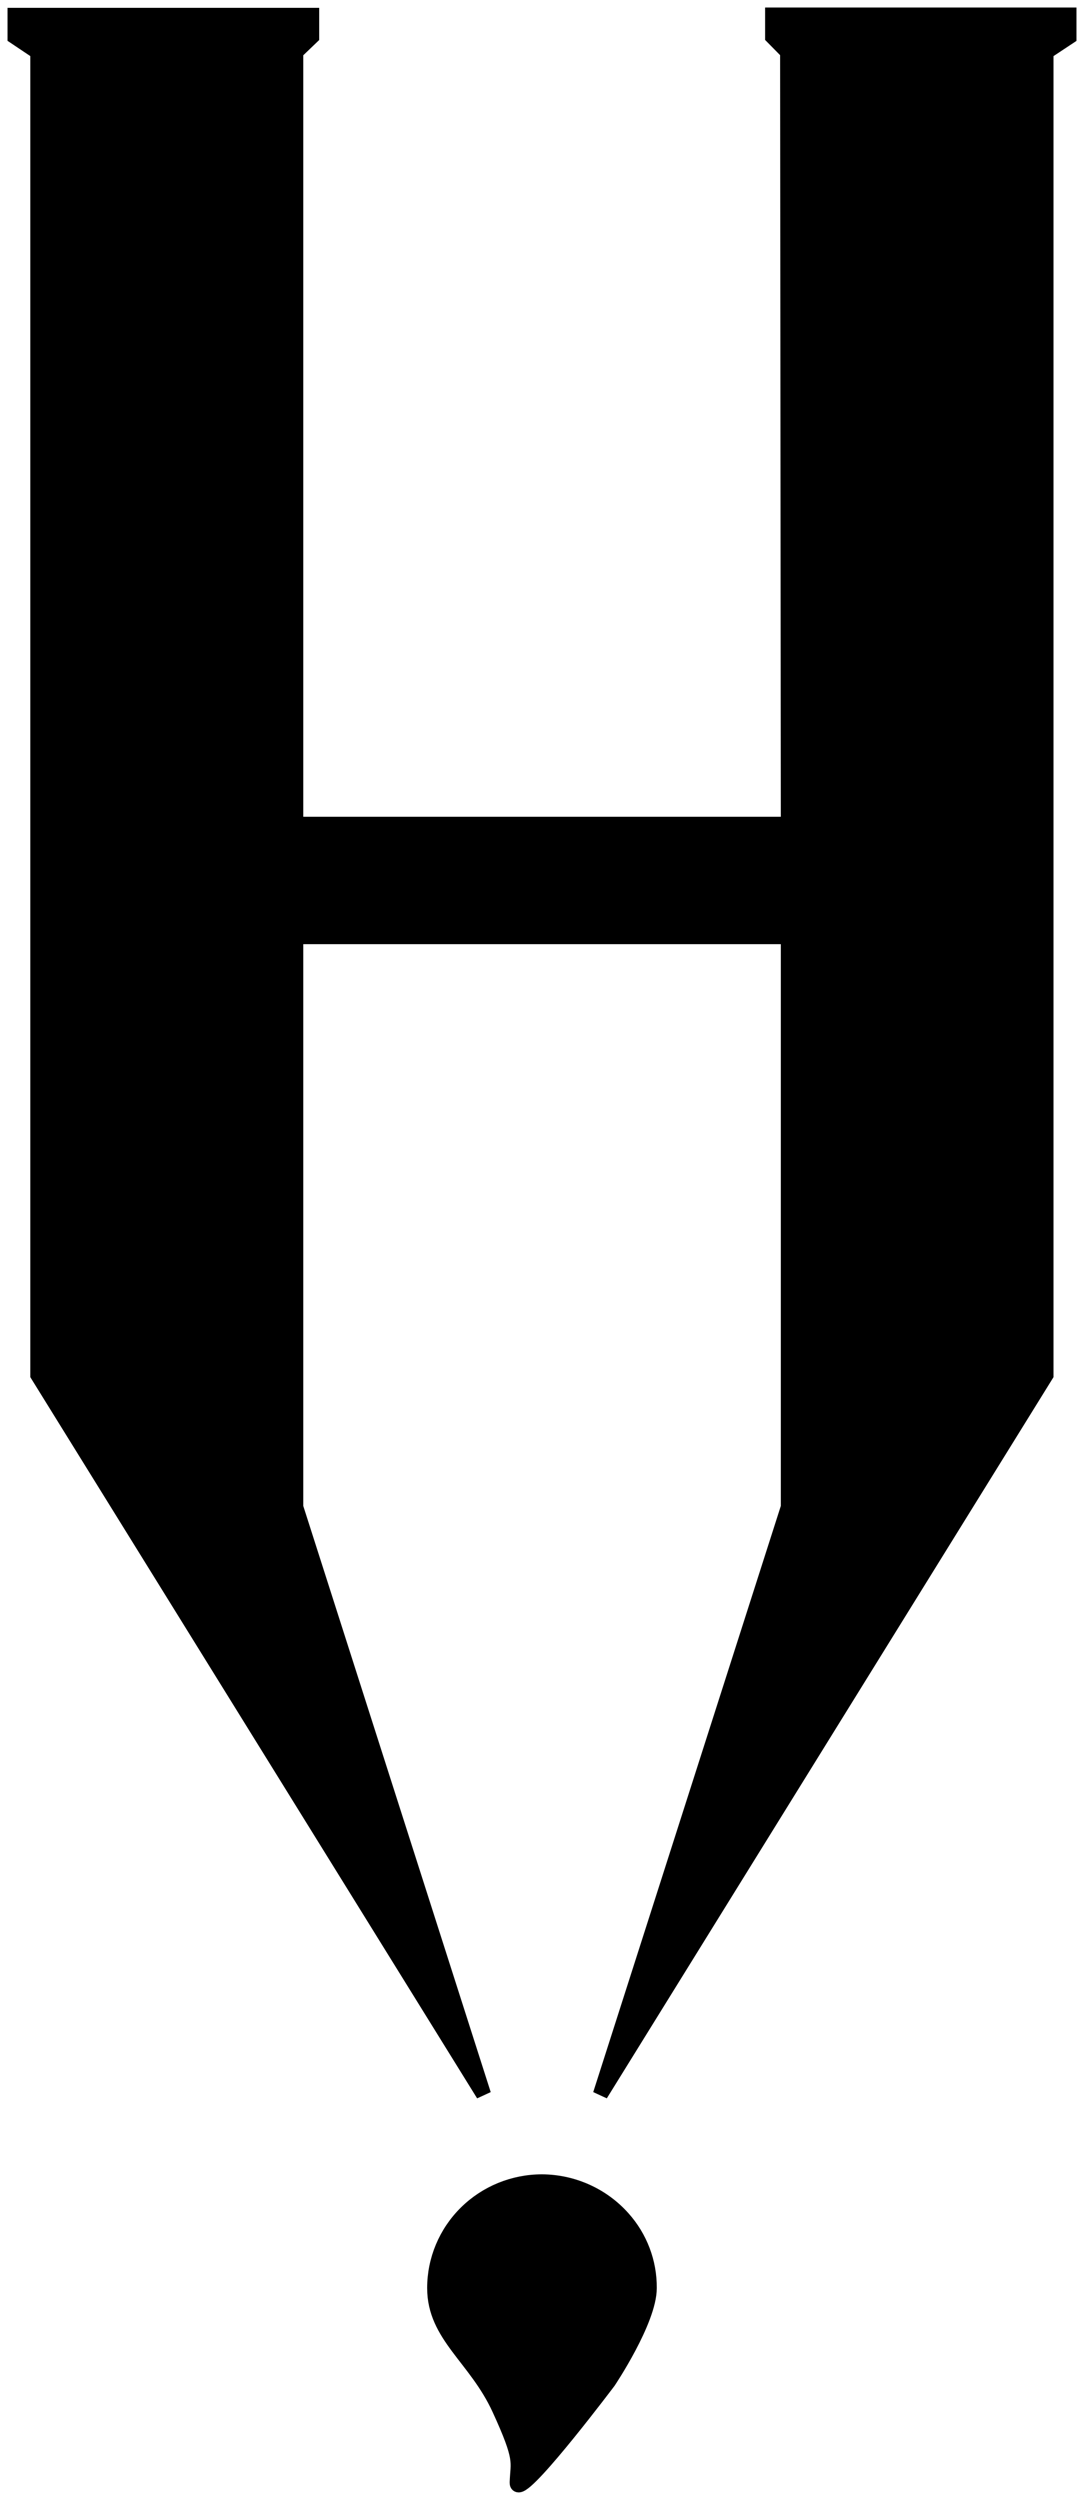
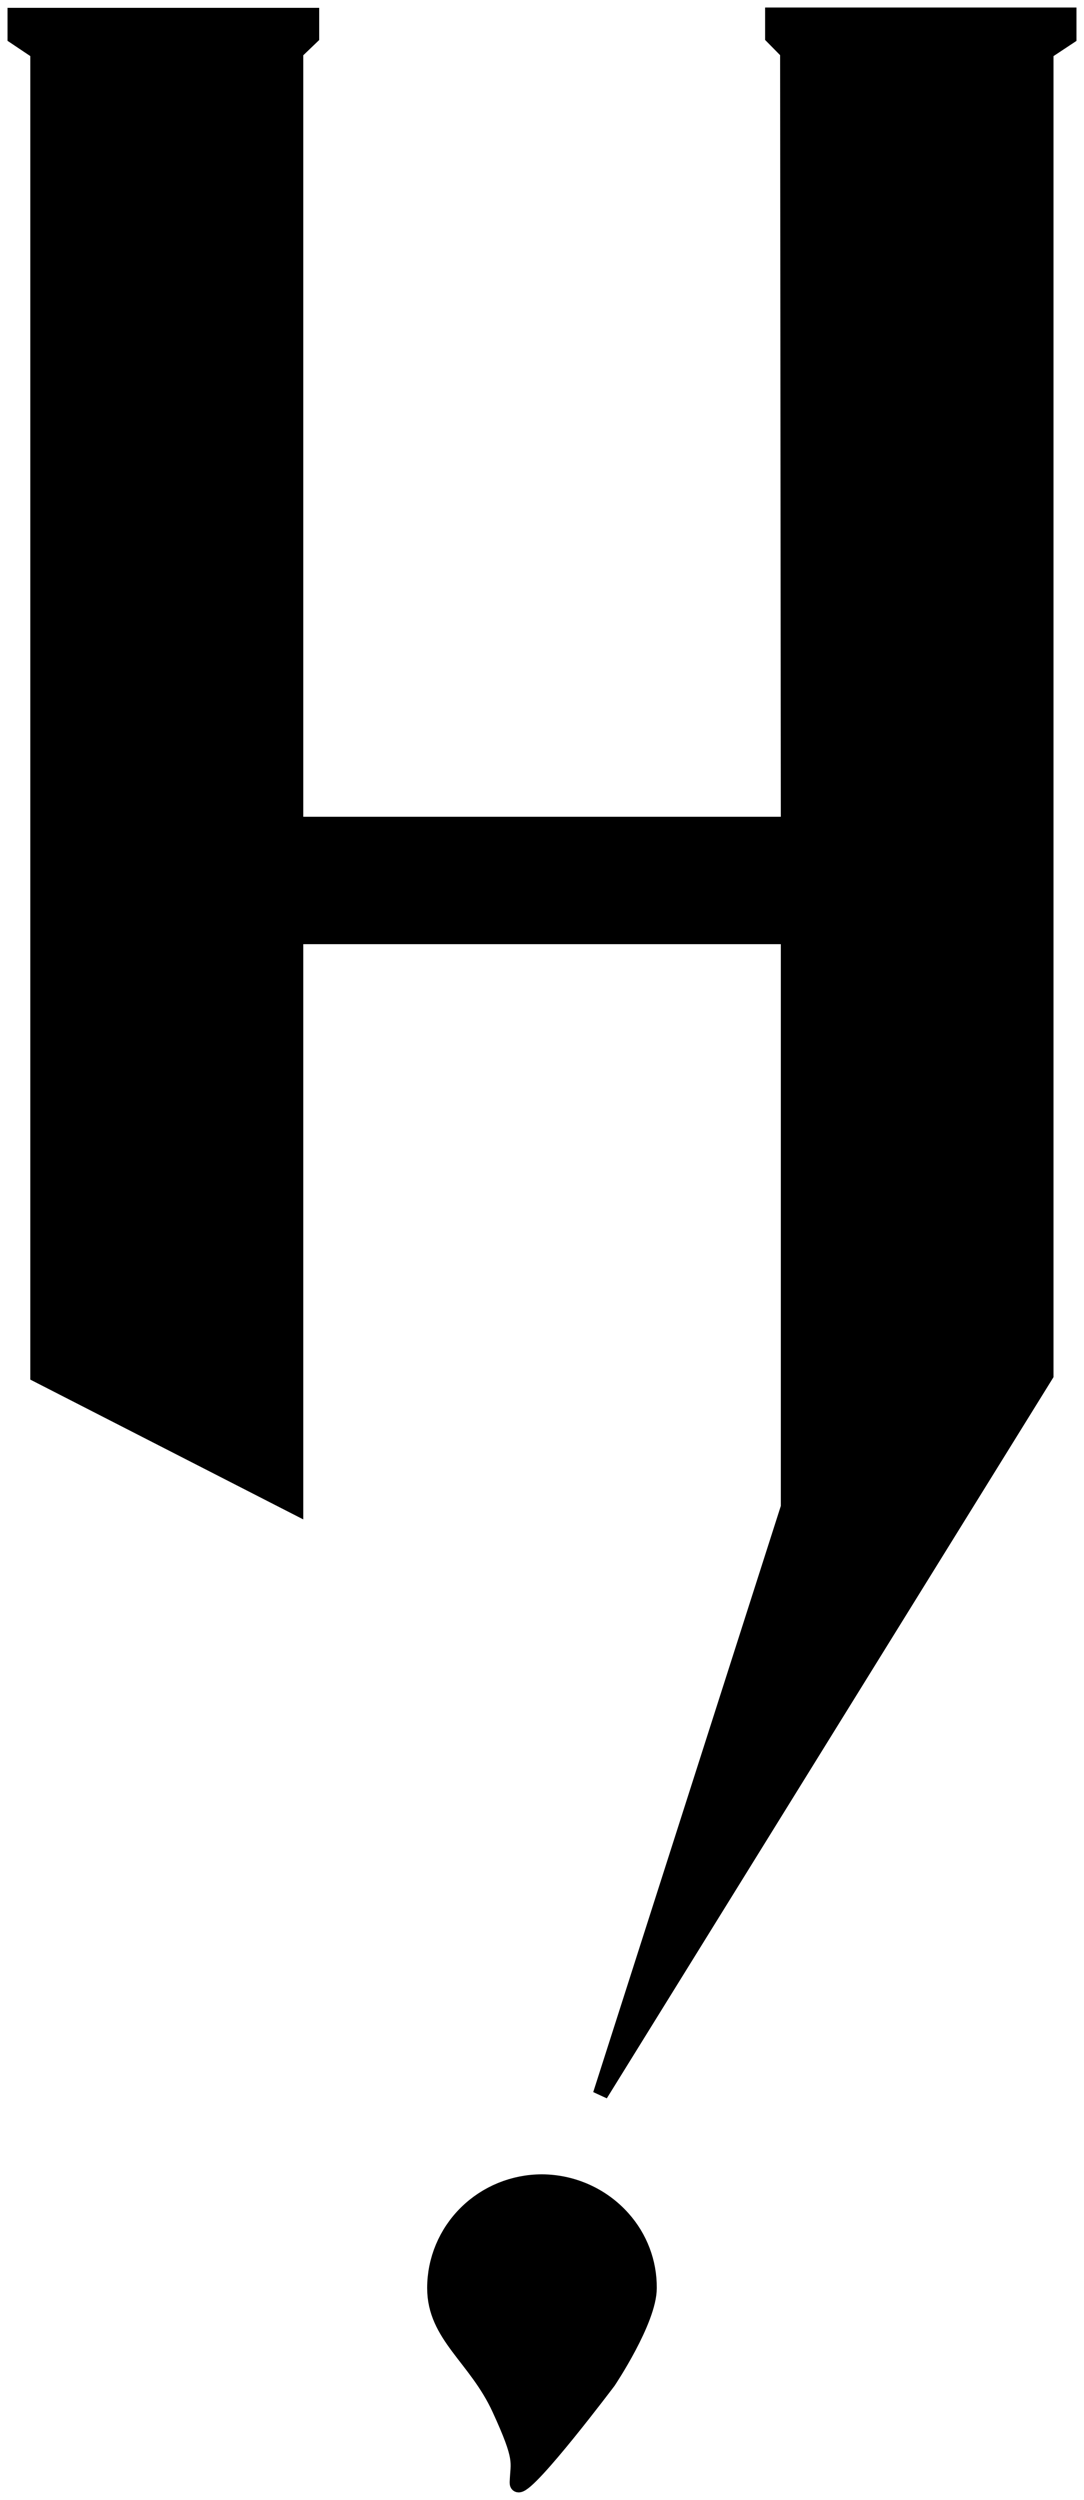
<svg xmlns="http://www.w3.org/2000/svg" width="72" height="166" viewBox="0 0 72 166" fill="none">
-   <path d="M34.352 164.836C34.403 163.426 34.738 163.359 33.172 159.95C31.606 156.541 28.872 155.098 28.872 151.929C28.872 150.059 29.623 148.265 30.959 146.943C32.296 145.621 34.108 144.878 35.998 144.878C37.014 144.883 38.016 145.101 38.941 145.517C39.866 145.932 40.691 146.536 41.364 147.289C42.511 148.567 43.138 150.22 43.124 151.929C43.124 154.09 40.409 158.135 40.409 158.135C40.409 158.135 35.239 164.999 34.453 165C34.382 165.001 34.347 164.948 34.352 164.836ZM52.363 100.073V62.194H19.643V100.073L32.117 139.071L2.513 91.302V3.458L1 2.444V1.021H20.701V2.444L19.643 3.458V54.734H52.363L52.315 3.458L51.319 2.447V1H71V2.447L69.474 3.458V91.302L39.879 139.07L52.363 100.073Z" fill="black" stroke="black" />
+   <path d="M34.352 164.836C34.403 163.426 34.738 163.359 33.172 159.95C31.606 156.541 28.872 155.098 28.872 151.929C28.872 150.059 29.623 148.265 30.959 146.943C32.296 145.621 34.108 144.878 35.998 144.878C37.014 144.883 38.016 145.101 38.941 145.517C39.866 145.932 40.691 146.536 41.364 147.289C42.511 148.567 43.138 150.22 43.124 151.929C43.124 154.09 40.409 158.135 40.409 158.135C40.409 158.135 35.239 164.999 34.453 165C34.382 165.001 34.347 164.948 34.352 164.836ZM52.363 100.073V62.194H19.643V100.073L2.513 91.302V3.458L1 2.444V1.021H20.701V2.444L19.643 3.458V54.734H52.363L52.315 3.458L51.319 2.447V1H71V2.447L69.474 3.458V91.302L39.879 139.07L52.363 100.073Z" fill="black" stroke="black" />
</svg>